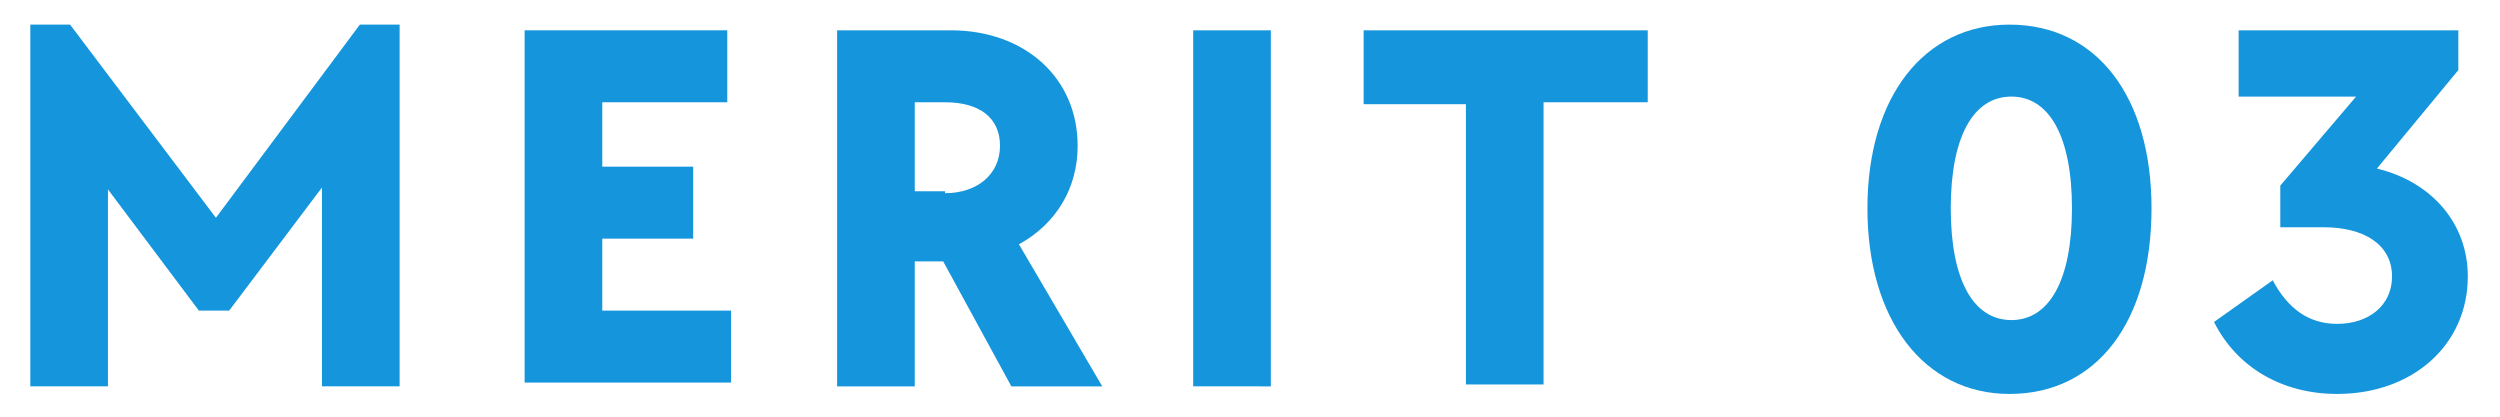
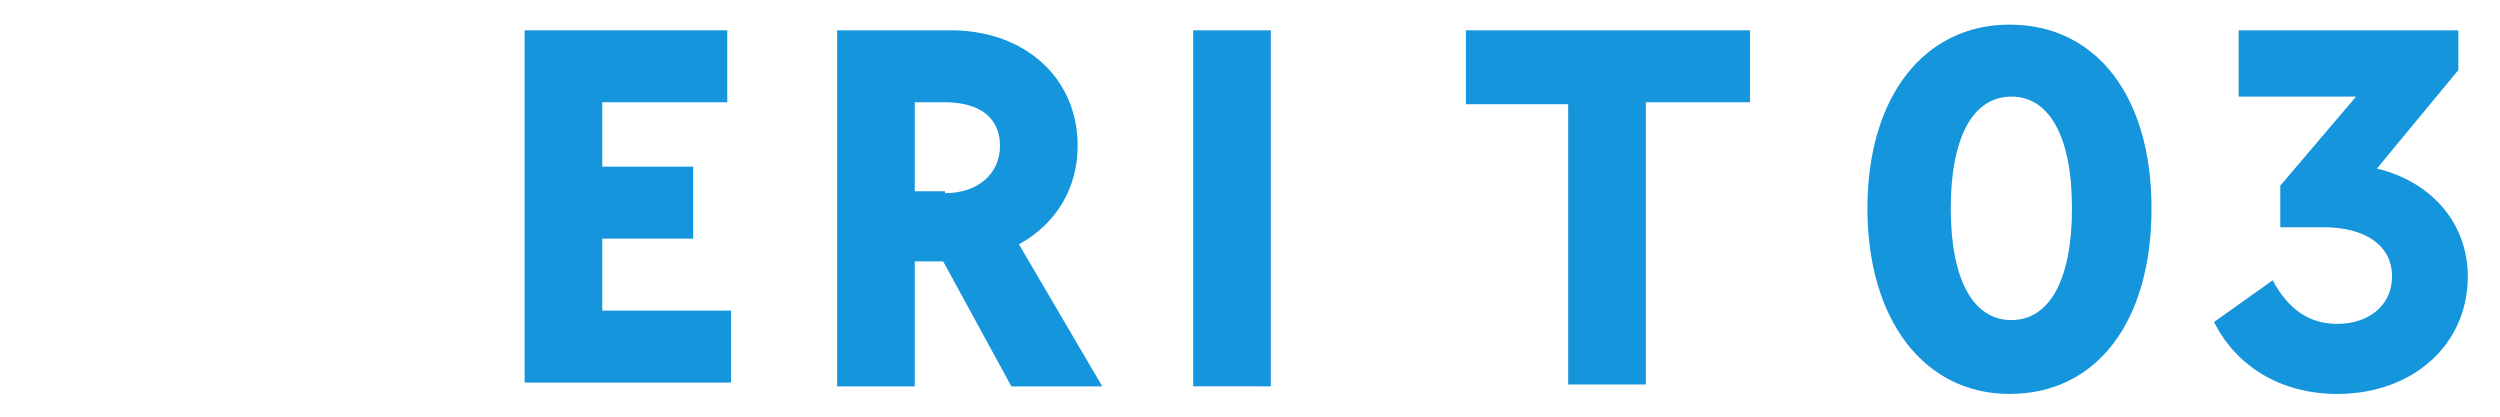
<svg xmlns="http://www.w3.org/2000/svg" version="1.1" id="レイヤー_1" x="0px" y="0px" width="132px" height="22px" viewBox="0 0 132 22" style="enable-background:new 0 0 132 22;" xml:space="preserve">
  <style type="text/css">
	.st0{fill:#1595DC;}
</style>
  <g>
    <g>
-       <path class="st0" d="M1.6,1.3h2.1l7.7,10.2l7.6-10.2h2.1v19.1h-4.1V9.9l-4.9,6.5h-1.6L5.7,10v10.4H1.6V1.3z" />
      <path class="st0" d="M27.7,1.6h10.7v3.8h-6.6v3.4h4.8v3.8h-4.8v3.8h6.8v3.8H27.7V1.6z" />
      <path class="st0" d="M44.3,1.6h5.9c3.9,0,6.7,2.5,6.7,6.1c0,2.2-1.1,4.1-3.1,5.2l4.4,7.5h-4.8l-3.6-6.6h-1.5v6.6h-4.1V1.6z     M49.9,10.2c1.7,0,2.9-1,2.9-2.5c0-1.5-1.1-2.3-2.9-2.3h-1.6v4.7H49.9z" />
      <path class="st0" d="M63,1.6h4.1v18.8H63V1.6z" />
-       <path class="st0" d="M77.4,5.5H72V1.6h15v3.8h-5.5v14.9h-4.1V5.5z" />
+       <path class="st0" d="M77.4,5.5V1.6h15v3.8h-5.5v14.9h-4.1V5.5z" />
      <path class="st0" d="M98.6,11c0-5.9,3-9.7,7.5-9.7c4.6,0,7.5,3.8,7.5,9.7c0,6-2.9,9.8-7.5,9.8C101.6,20.8,98.6,16.9,98.6,11z     M109.4,11c0-3.8-1.2-5.9-3.2-5.9s-3.2,2.1-3.2,5.9c0,3.8,1.2,5.9,3.2,5.9C108.2,16.9,109.4,14.8,109.4,11z" />
      <path class="st0" d="M116.9,17l3.1-2.2c0.8,1.5,1.9,2.3,3.4,2.3c1.7,0,2.9-1,2.9-2.5c0-1.7-1.5-2.6-3.6-2.6h-2.3V9.8l4-4.7h-6.2    V1.6h11.6v2.1l-4.3,5.2c2.9,0.7,4.8,2.9,4.8,5.7c0,3.6-2.9,6.2-6.9,6.2C120.5,20.8,118.1,19.4,116.9,17z" />
    </g>
  </g>
</svg>